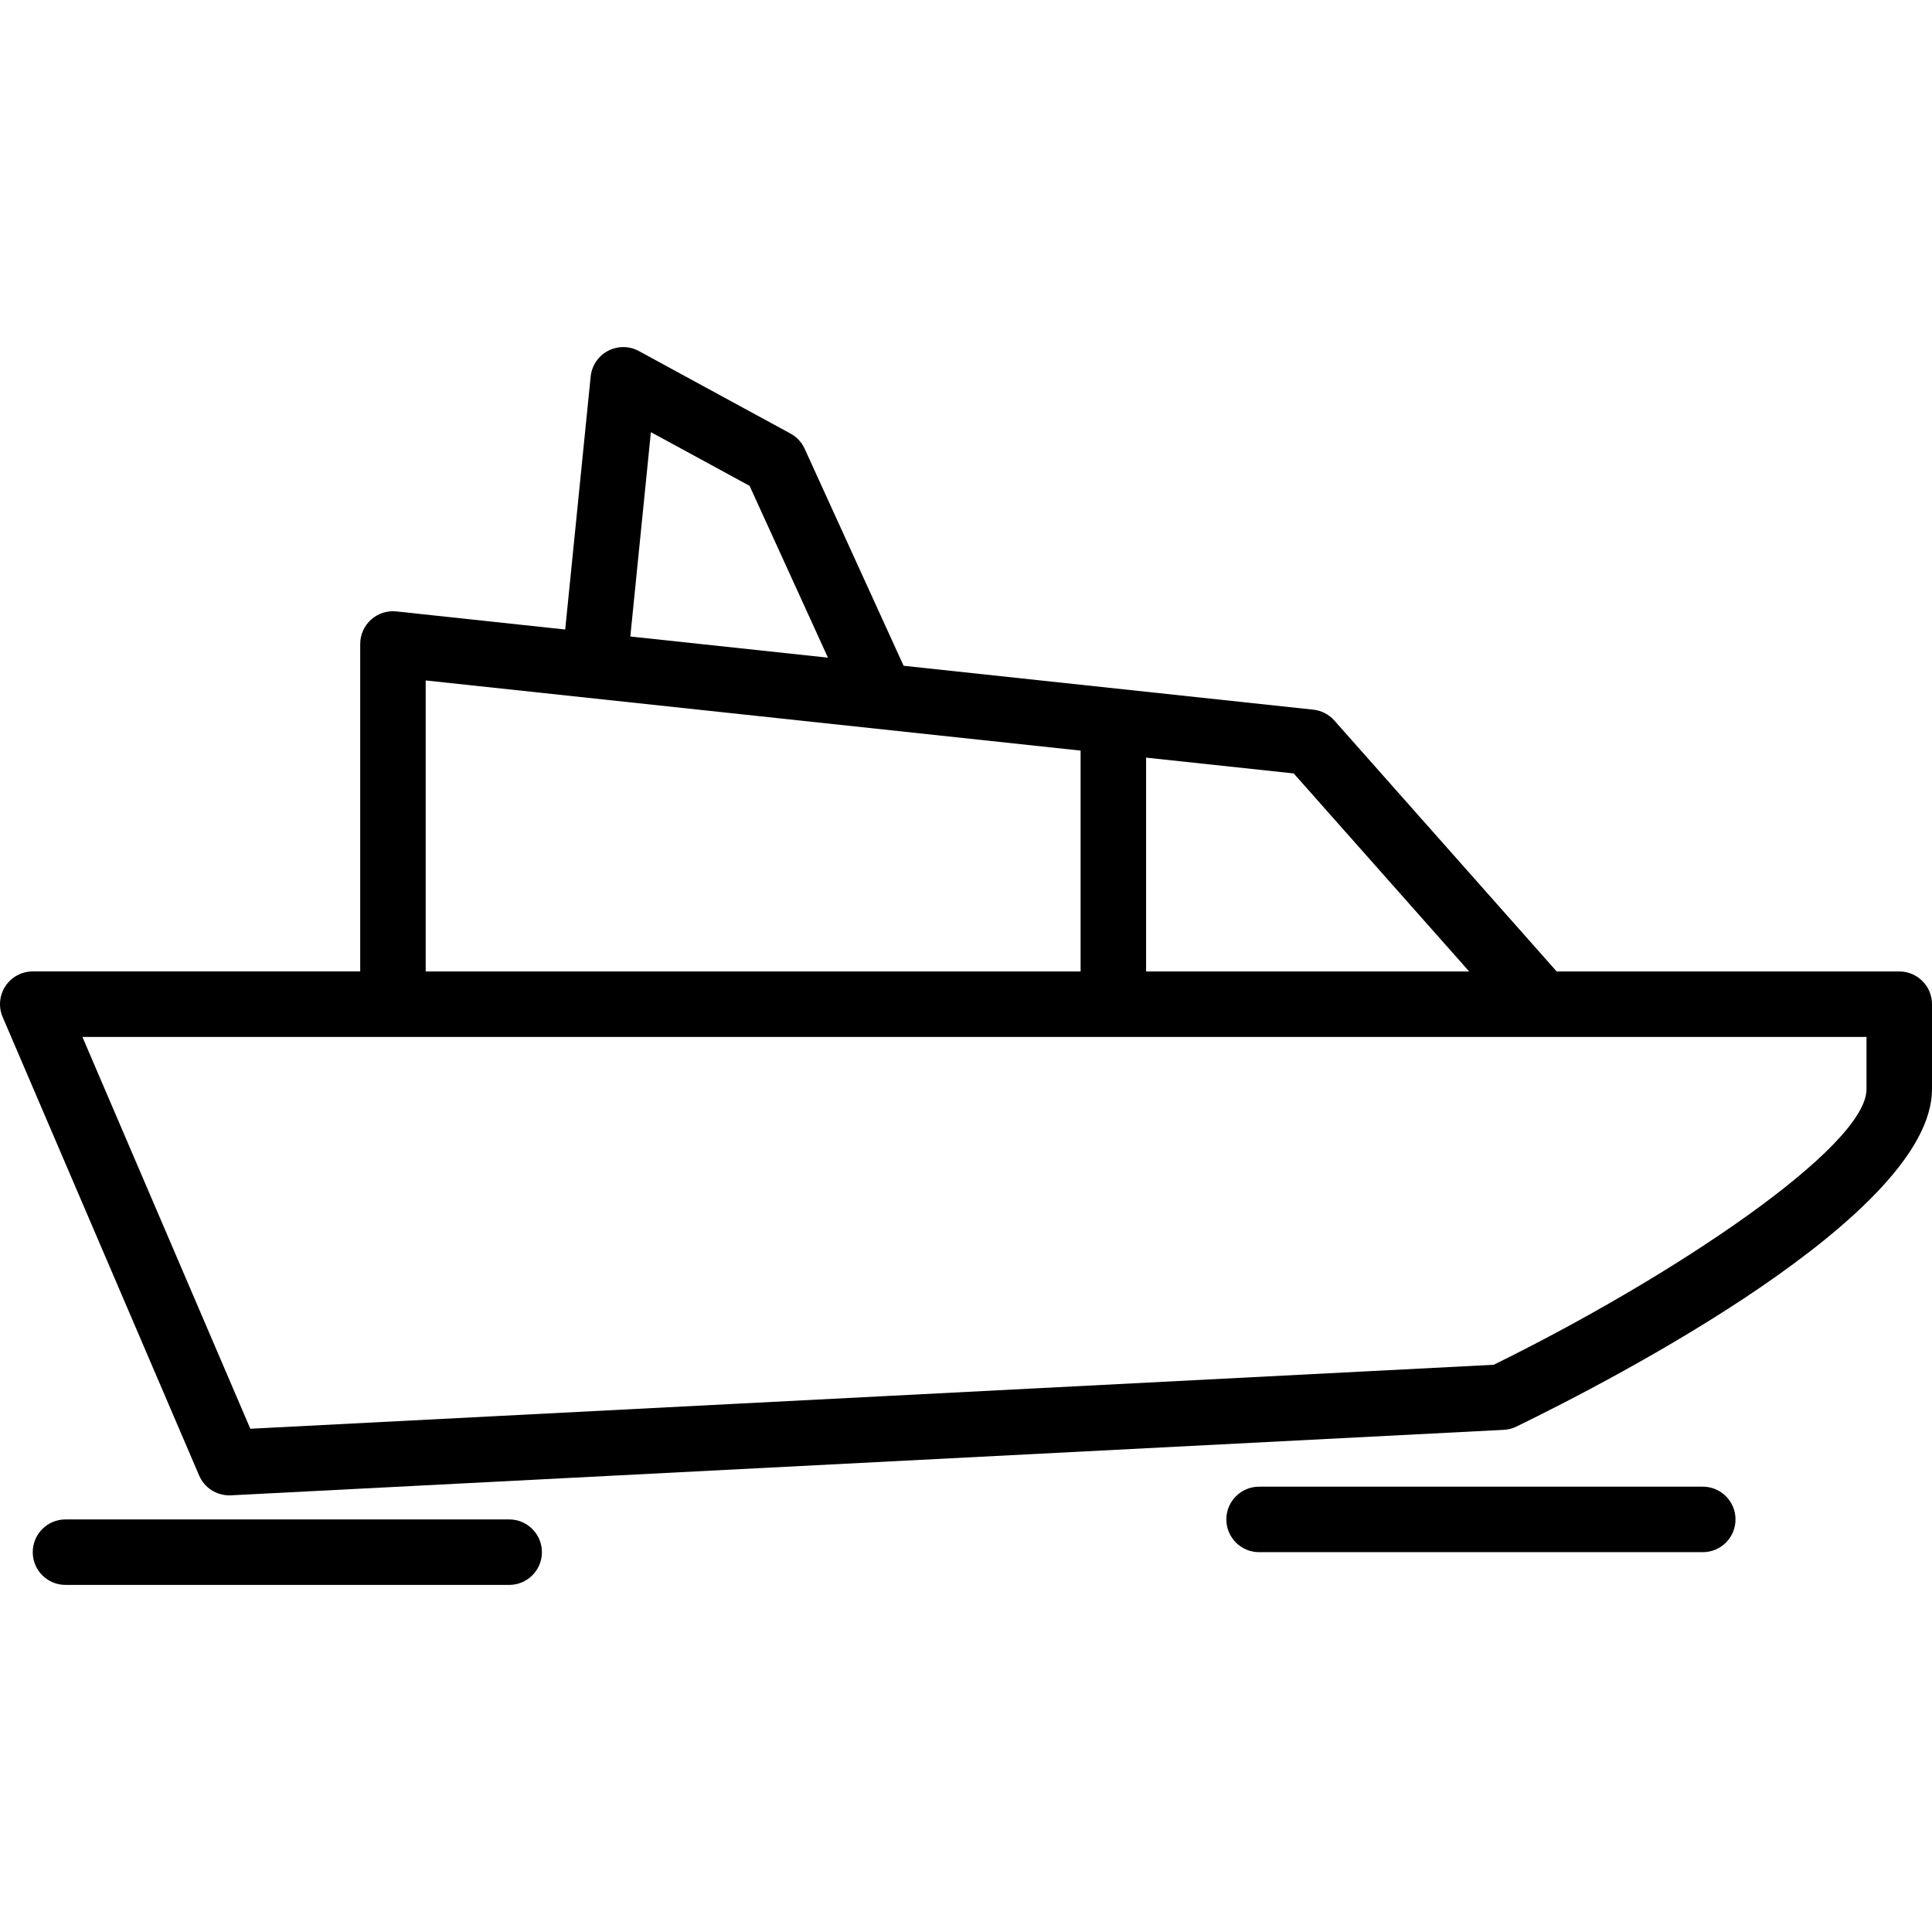
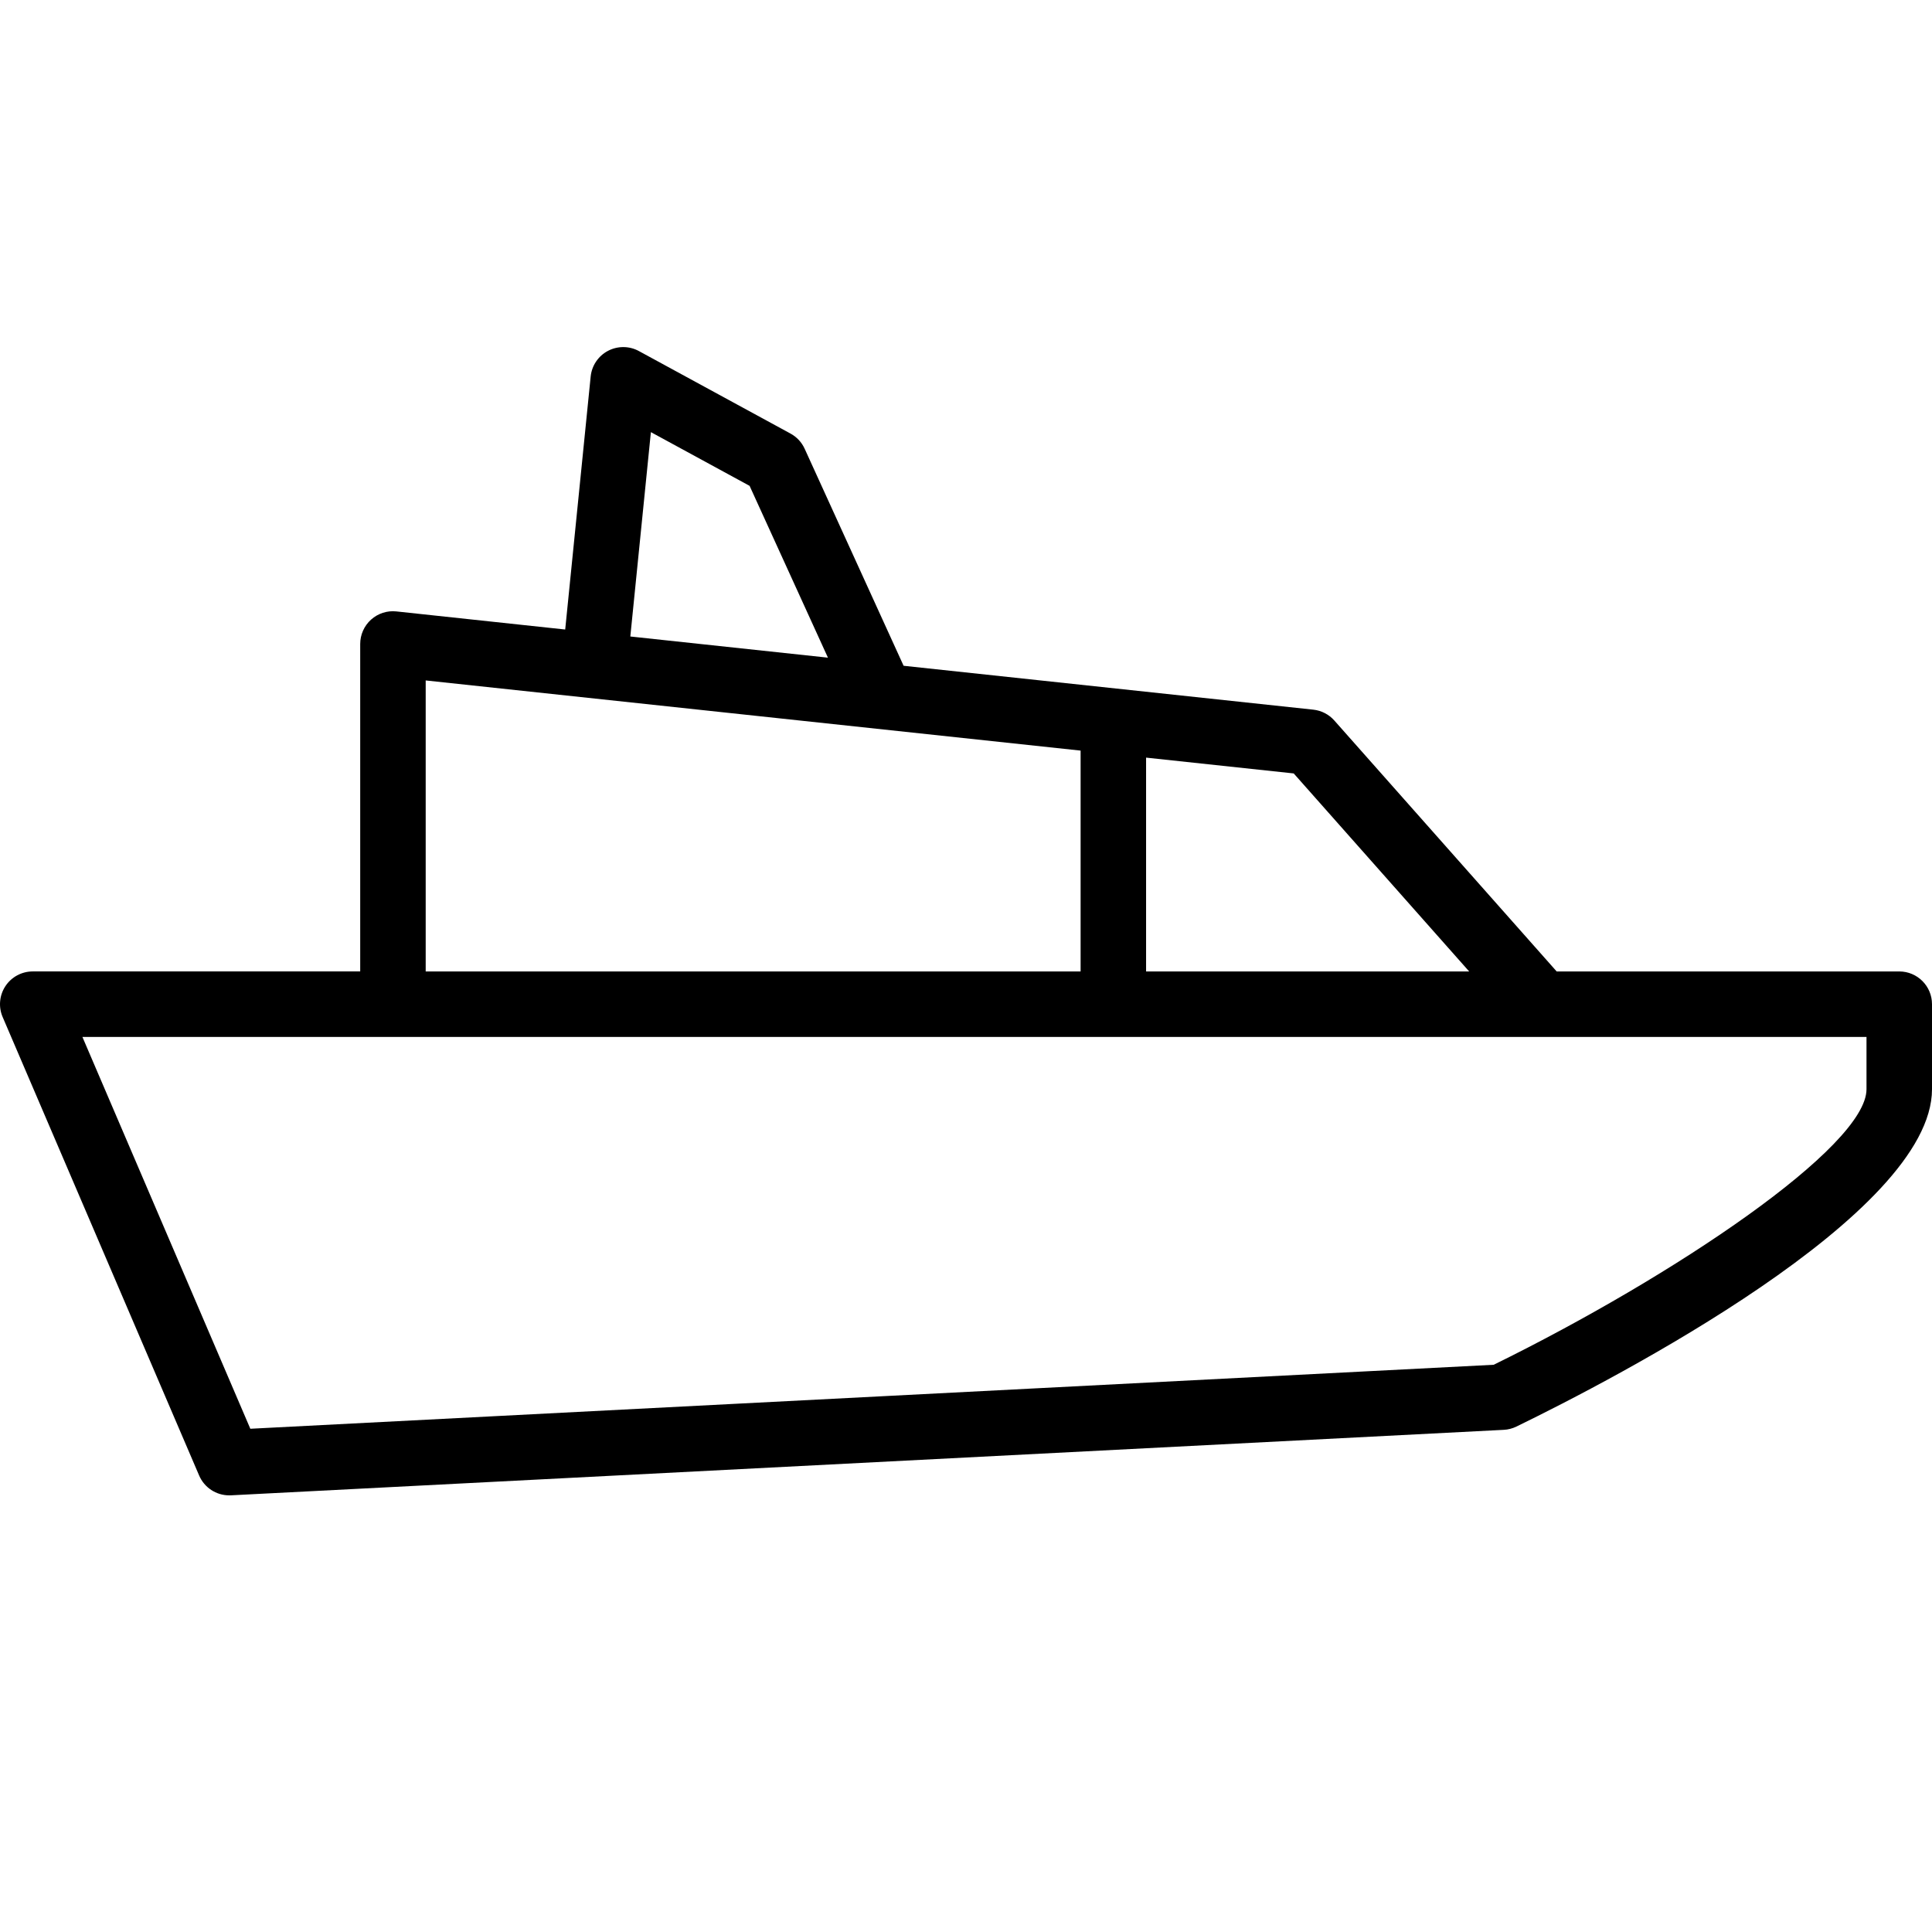
<svg xmlns="http://www.w3.org/2000/svg" fill="#000000" height="800px" width="800px" version="1.1" id="Layer_1" viewBox="0 0 206.501 206.501" xml:space="preserve">
  <g>
    <g>
      <g>
        <path d="M203,103.832h-36.616l-23.765-26.821c-0.579-0.653-1.379-1.066-2.247-1.159l-43.791-4.691L86.004,47.962     c-0.314-0.691-0.844-1.258-1.511-1.62l-16.204-8.818c-1.03-0.561-2.271-0.567-3.309-0.021c-1.036,0.547-1.729,1.576-1.847,2.741     l-2.722,27.041l-18.039-1.933c-0.996-0.109-1.974,0.215-2.712,0.875c-0.738,0.666-1.16,1.61-1.16,2.604v35h-35     c-1.176,0-2.275,0.591-2.922,1.572c-0.648,0.984-0.759,2.225-0.294,3.305l21,49c0.552,1.292,1.822,2.122,3.215,2.122     c0.062,0,0.121,0,0.181-0.003l136.049-7c0.47-0.024,0.93-0.143,1.352-0.349c10.421-5.072,44.42-22.661,44.42-36.059v-9.088     C206.5,105.398,204.932,103.832,203,103.832z M122.499,80.978l15.779,1.69l18.753,21.164h-34.532V80.978z M69.57,46.188     l10.55,5.742l8.374,18.364l-21.122-2.263L69.57,46.188z M45.5,72.729l70,7.499v23.604h-70V72.729z M199.5,116.421     c0,6.142-20.559,19.978-39.847,29.452l-132.897,6.839l-17.948-41.88H42h73.5h7h42.309H199.5V116.421z" />
-         <path d="M182,158.903h-47.423c-1.933,0-3.5,1.566-3.5,3.5c0,1.934,1.567,3.5,3.5,3.5H182c1.933,0,3.5-1.566,3.5-3.5     C185.5,160.469,183.932,158.903,182,158.903z" />
-         <path d="M54.422,162.403H7c-1.933,0-3.5,1.566-3.5,3.5c0,1.934,1.567,3.5,3.5,3.5h47.423c1.933,0,3.5-1.566,3.5-3.5     C57.923,163.969,56.355,162.403,54.422,162.403z" />
      </g>
    </g>
  </g>
</svg>